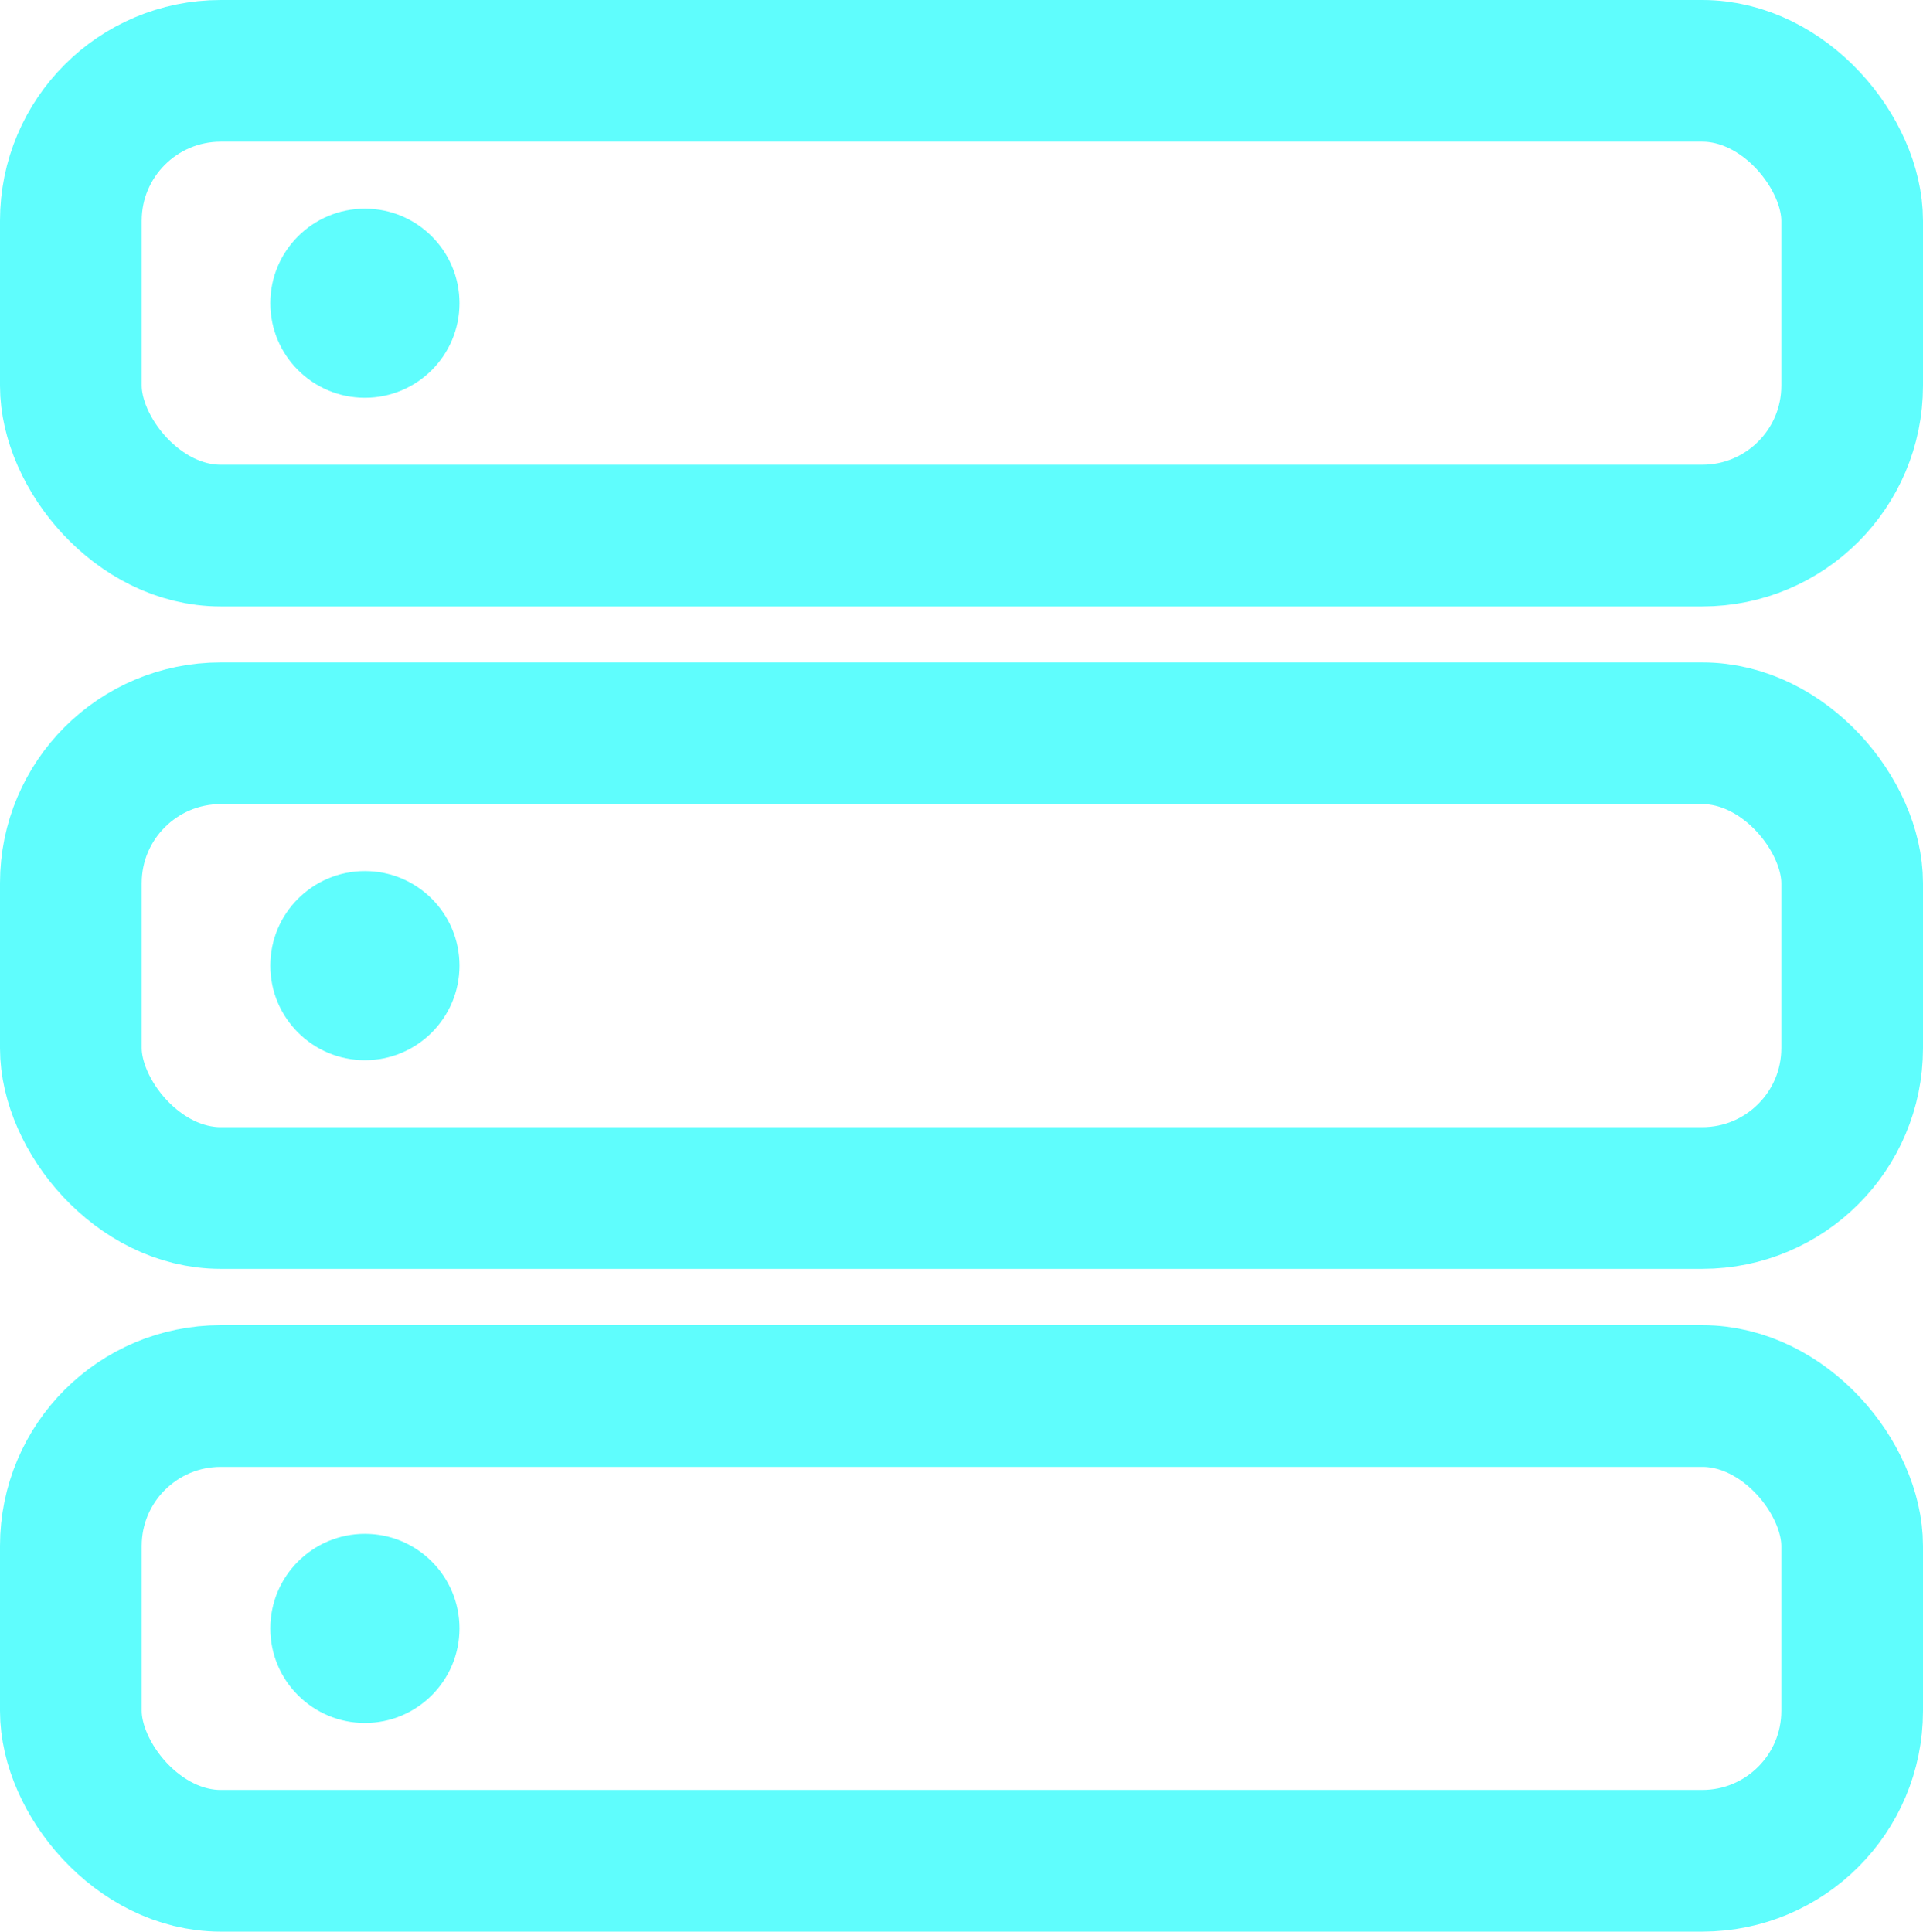
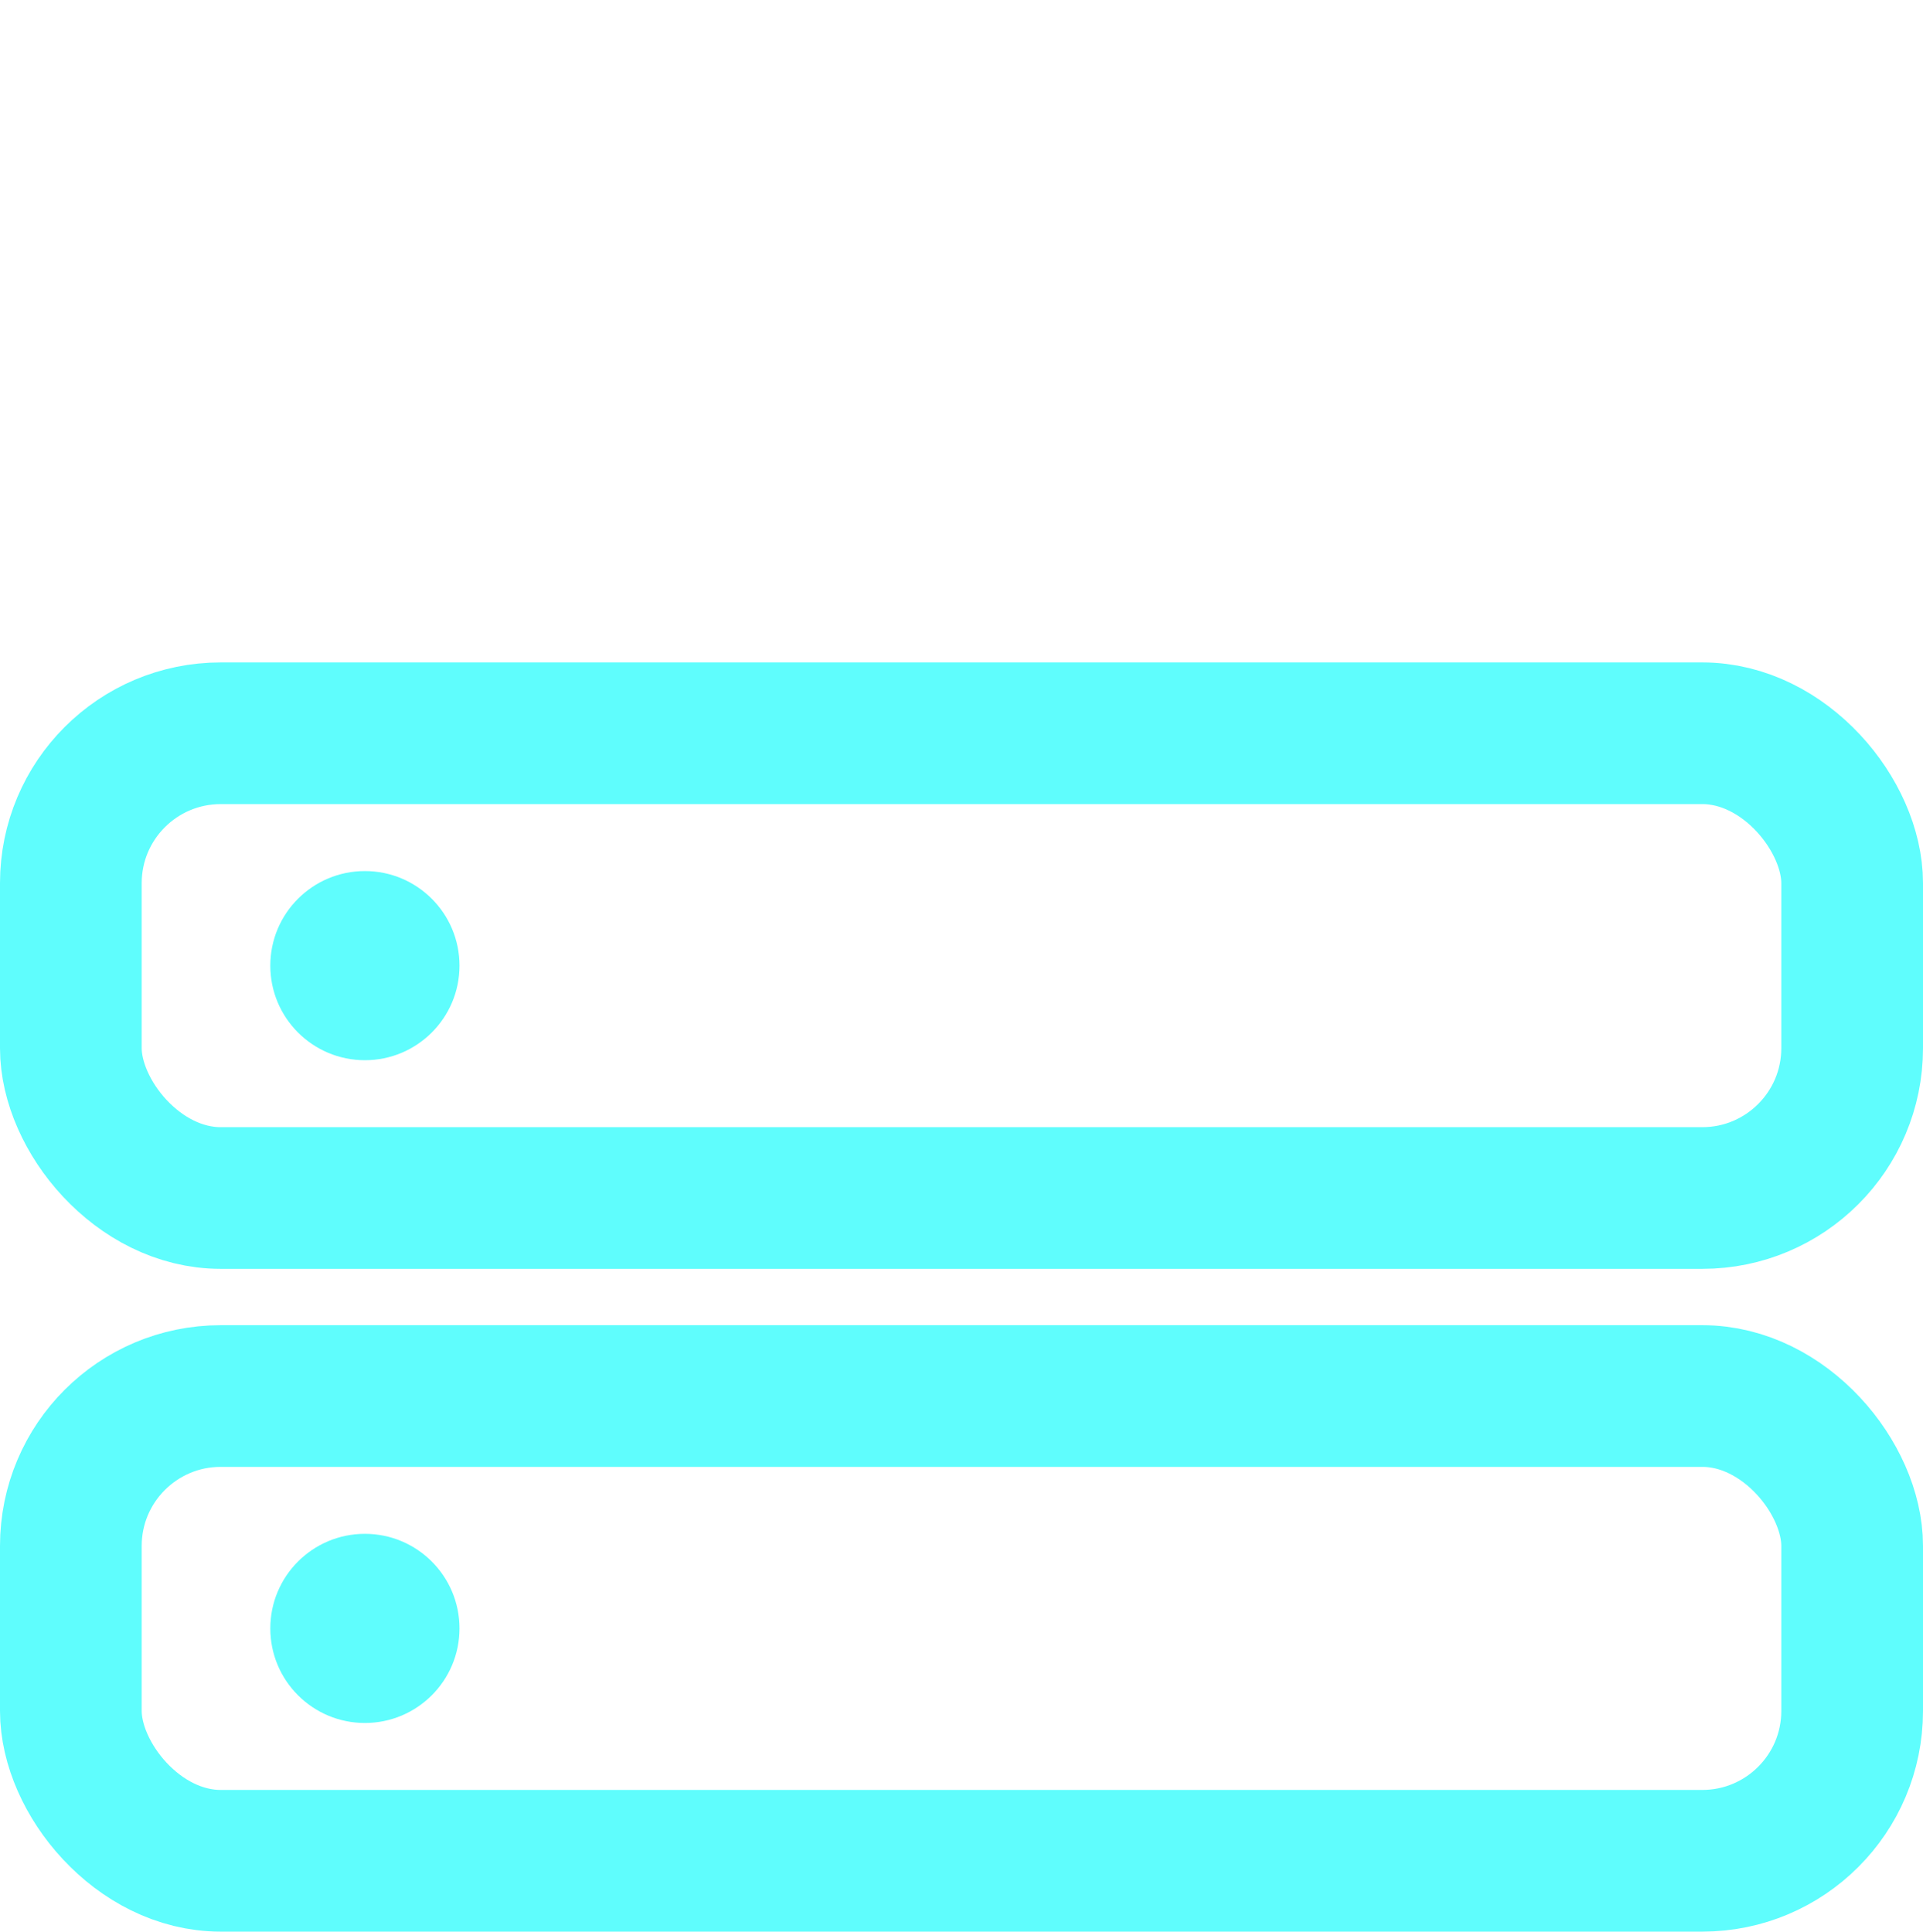
<svg xmlns="http://www.w3.org/2000/svg" id="Layer_1" data-name="Layer 1" viewBox="0 0 54.28 54.53" width="54.28" height="54.53">
  <defs>
    <style>      .cls-1 {        fill: none;        stroke: #5ffdfd;        stroke-linecap: round;        stroke-miterlimit: 10;        stroke-width: 4px;      }      .cls-2 {        fill: #5ffdfd;      }    </style>
  </defs>
  <rect class="cls-1" x="2" y="39.41" width="50.28" height="13.12" rx="4.23" ry="4.23" />
  <rect class="cls-1" x="2" y="20.7" width="50.28" height="13.12" rx="4.23" ry="4.23" />
-   <rect class="cls-1" x="2" y="2" width="50.28" height="13.12" rx="4.23" ry="4.23" />
  <circle class="cls-2" cx="10.3" cy="45.97" r="2.67" />
  <circle class="cls-2" cx="10.3" cy="27.26" r="2.67" />
-   <circle class="cls-2" cx="10.3" cy="8.56" r="2.67" />
</svg>